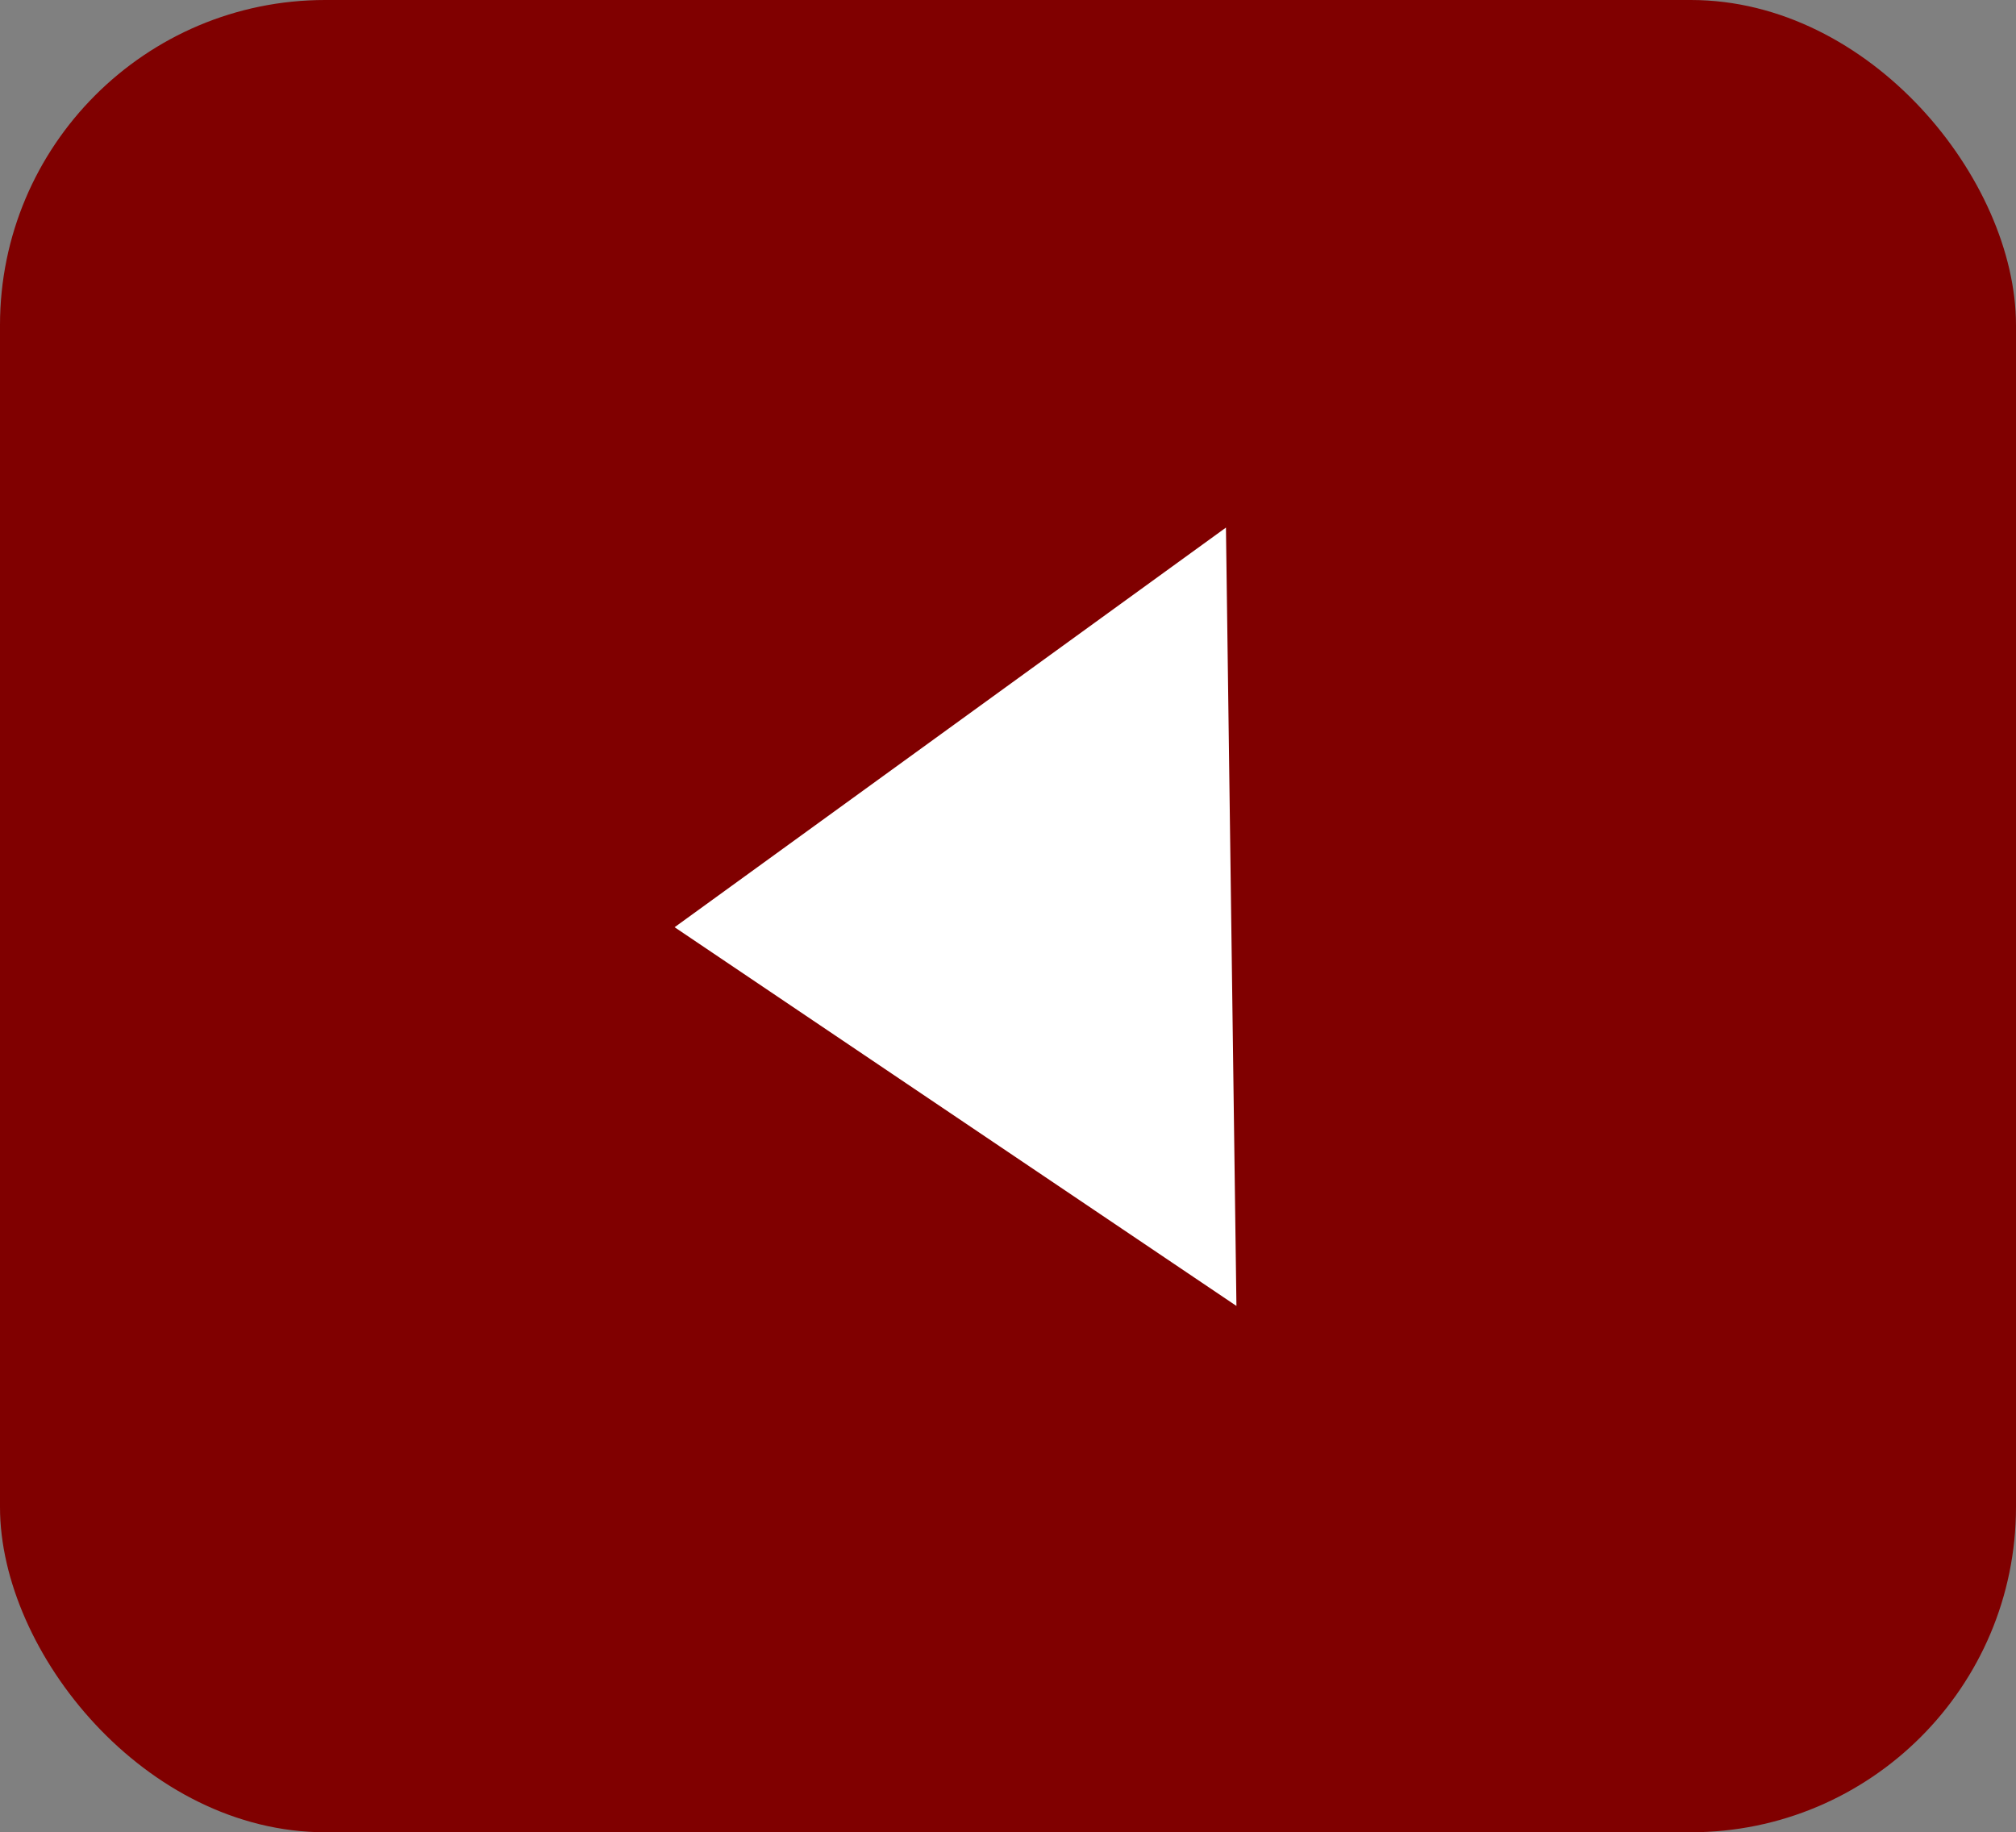
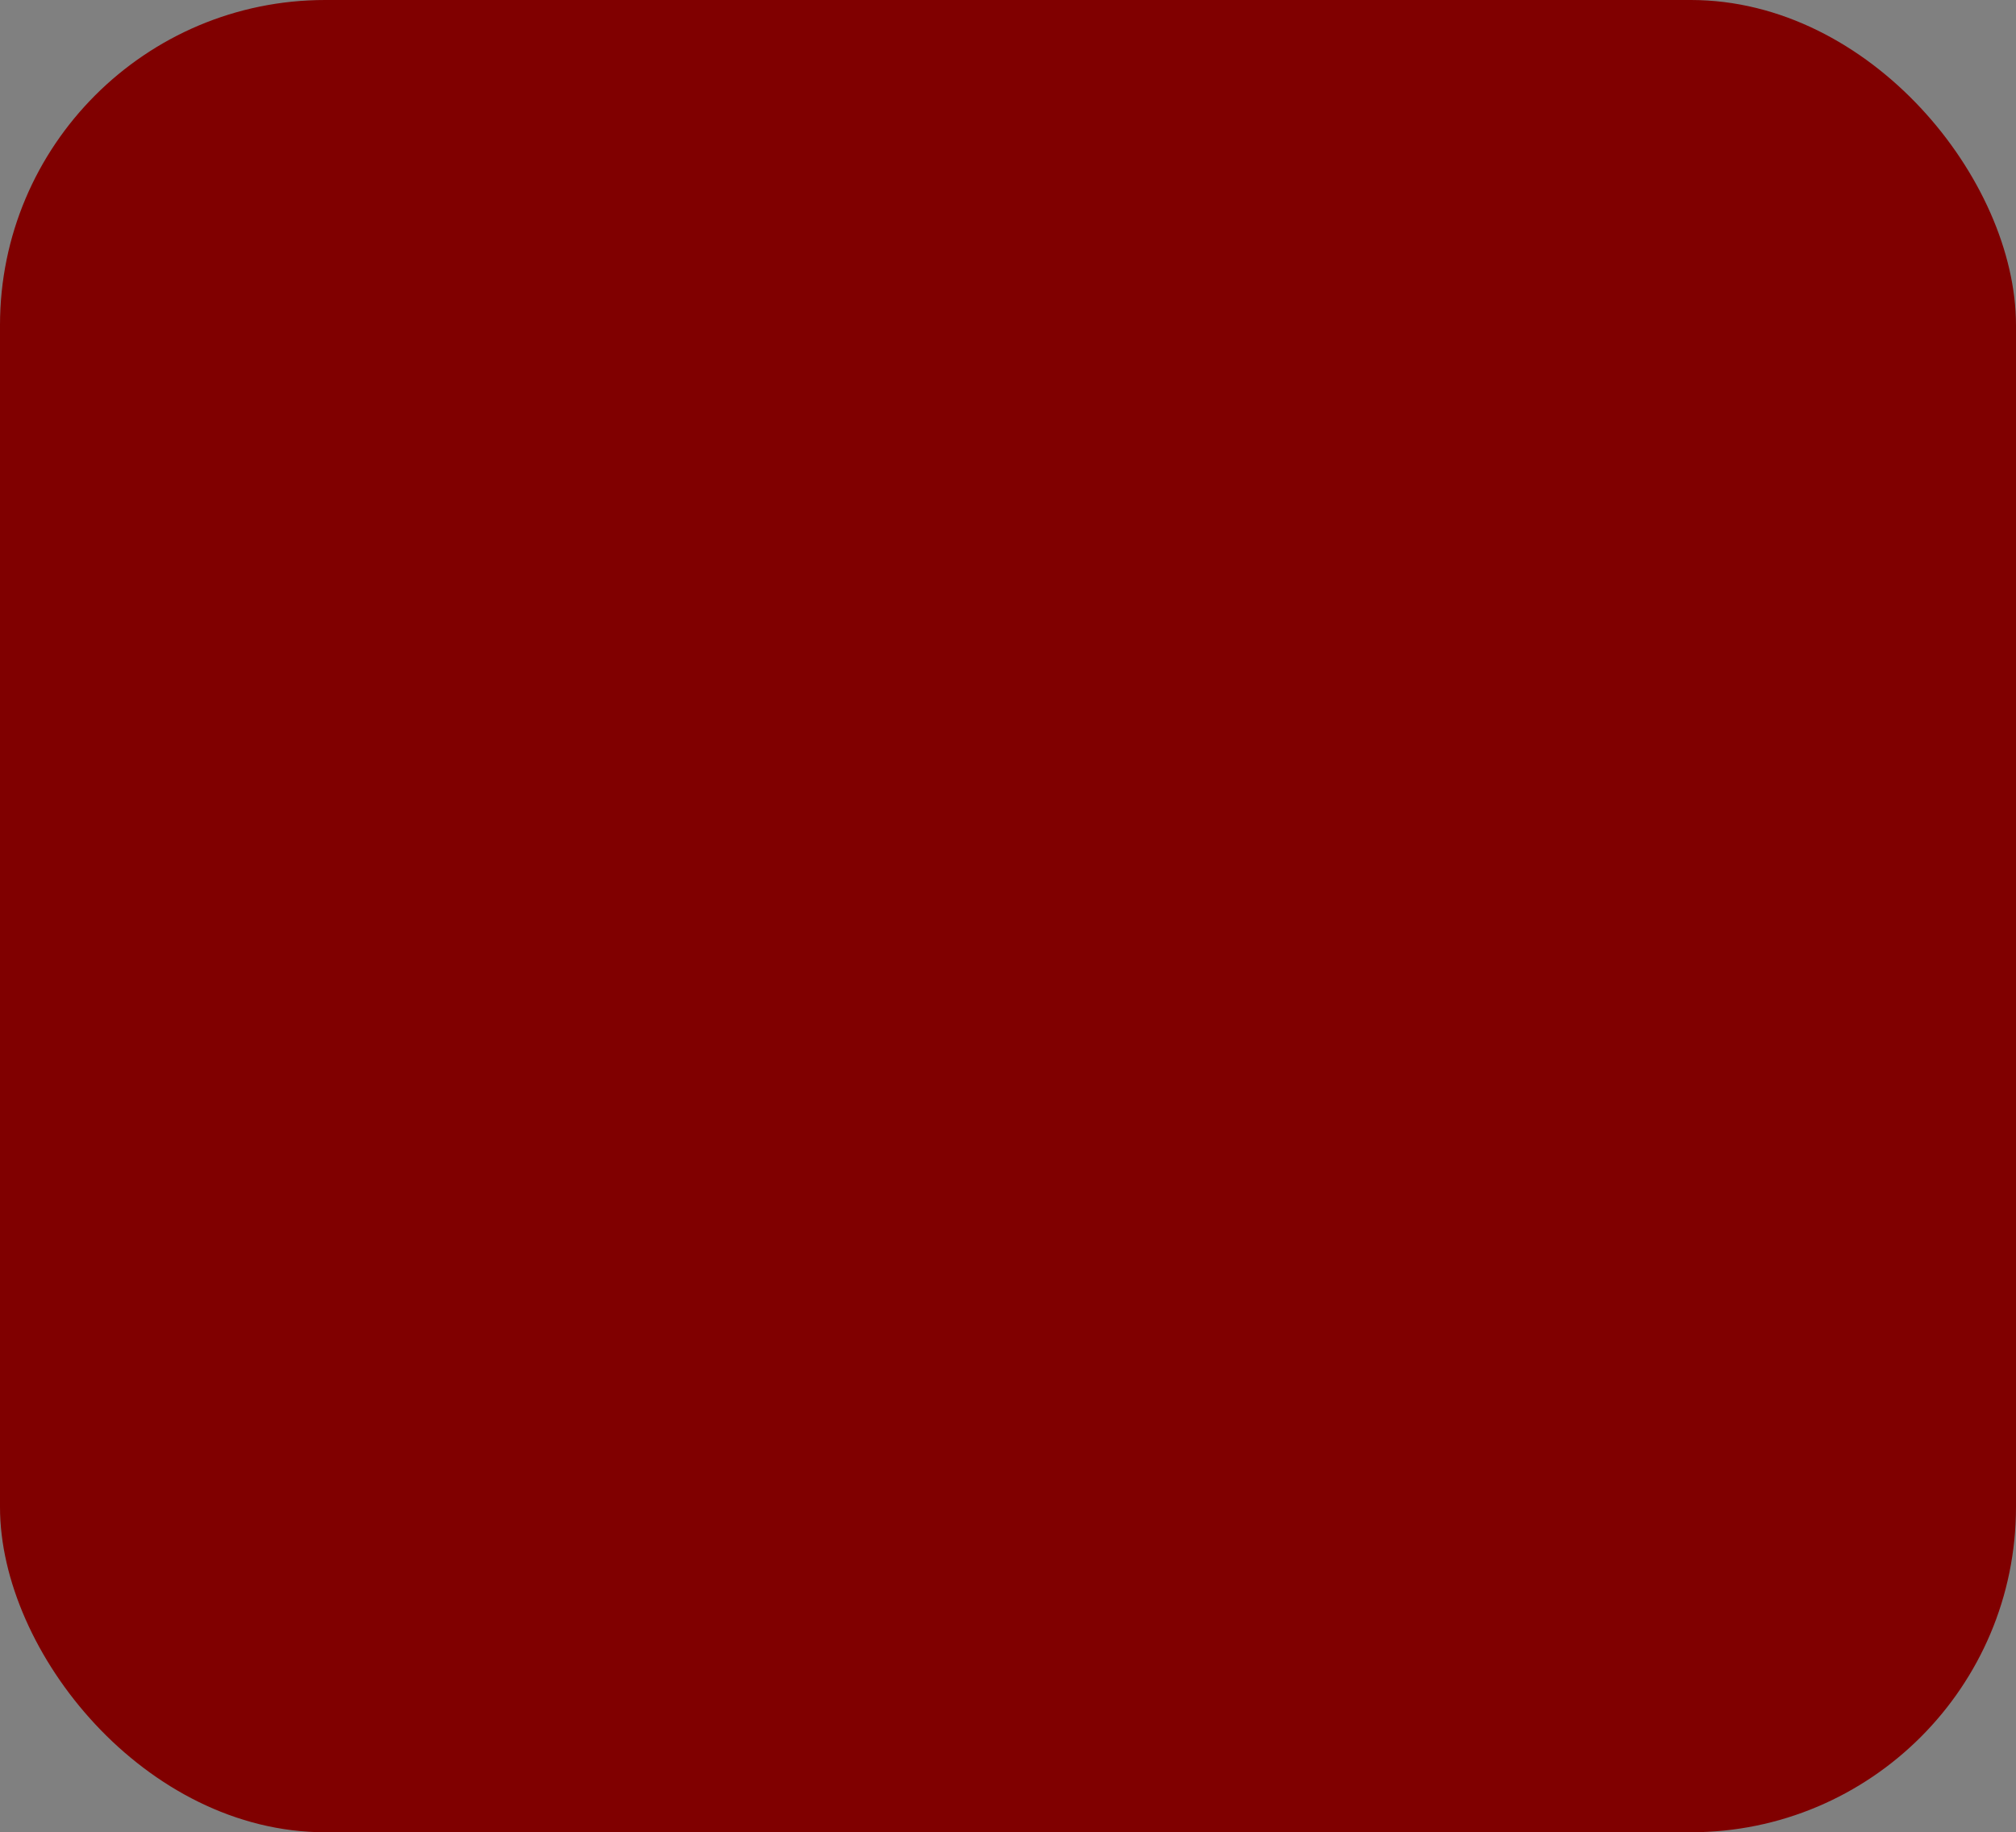
<svg xmlns="http://www.w3.org/2000/svg" xmlns:ns1="http://sodipodi.sourceforge.net/DTD/sodipodi-0.dtd" xmlns:ns2="http://www.inkscape.org/namespaces/inkscape" width="32.02" height="29.104" viewBox="0 0 32.02 29.104" version="1.1" id="svg8" ns1:docname="prev1.svg" ns2:version="1.4 (86a8ad7, 2024-10-11)" ns2:export-filename="/home/piyush/Desktop/first.png" ns2:export-xdpi="96" ns2:export-ydpi="96">
  <rect x="0" y="0" width="32.02" height="29.104" fill="#808080" stroke="none" />
  <defs id="defs2" />
  <ns1:namedview id="base" pagecolor="#ffffff" bordercolor="#666666" borderopacity="1.0" ns2:pageopacity="0.0" ns2:pageshadow="2" ns2:zoom="7.9195959" ns2:cx="2.0834396" ns2:cy="19.382302" ns2:document-units="mm" ns2:current-layer="layer1" showgrid="false" ns2:window-width="1920" ns2:window-height="1017" ns2:window-x="1911" ns2:window-y="-9" ns2:window-maximized="1" fit-margin-top="0" fit-margin-left="0" fit-margin-right="0" fit-margin-bottom="0" showguides="true" ns2:guide-bbox="true" ns2:showpageshadow="2" ns2:pagecheckerboard="0" ns2:deskcolor="#d1d1d1" />
  <g ns2:label="Layer 1" ns2:groupmode="layer" id="layer1" transform="translate(-74.821,-91.759)">
    <rect style="opacity:1;fill:#800000;fill-opacity:1;stroke:none;stroke-width:0.416;stroke-miterlimit:4;stroke-dasharray:none;stroke-dashoffset:0;stroke-opacity:1" id="rect10" width="32.02" height="29.104" x="74.821" y="91.759" ry="5.165" />
-     <path ns1:type="star" style="opacity:1;fill:#ffffff;fill-opacity:1;stroke:none;stroke-width:0.5;stroke-miterlimit:4;stroke-dasharray:none;stroke-dashoffset:0;stroke-opacity:1" id="path895" ns1:sides="3" ns1:cx="84.194199" ns1:cy="106.4055" ns1:r1="10.9025" ns1:r2="5.4512501" ns1:arg1="0.98279372" ns1:arg2="2.0299913" ns2:flatsided="true" ns2:rounded="0" ns2:randomized="0" d="M 90.242,115.477 73.314,107.107 89.026,96.632 Z" ns2:transform-center-x="-2.3543982" ns2:transform-center-y="-0.076872025" transform="matrix(0.54,0.032,-0.026,0.654,48.731,34.093)" />
  </g>
</svg>